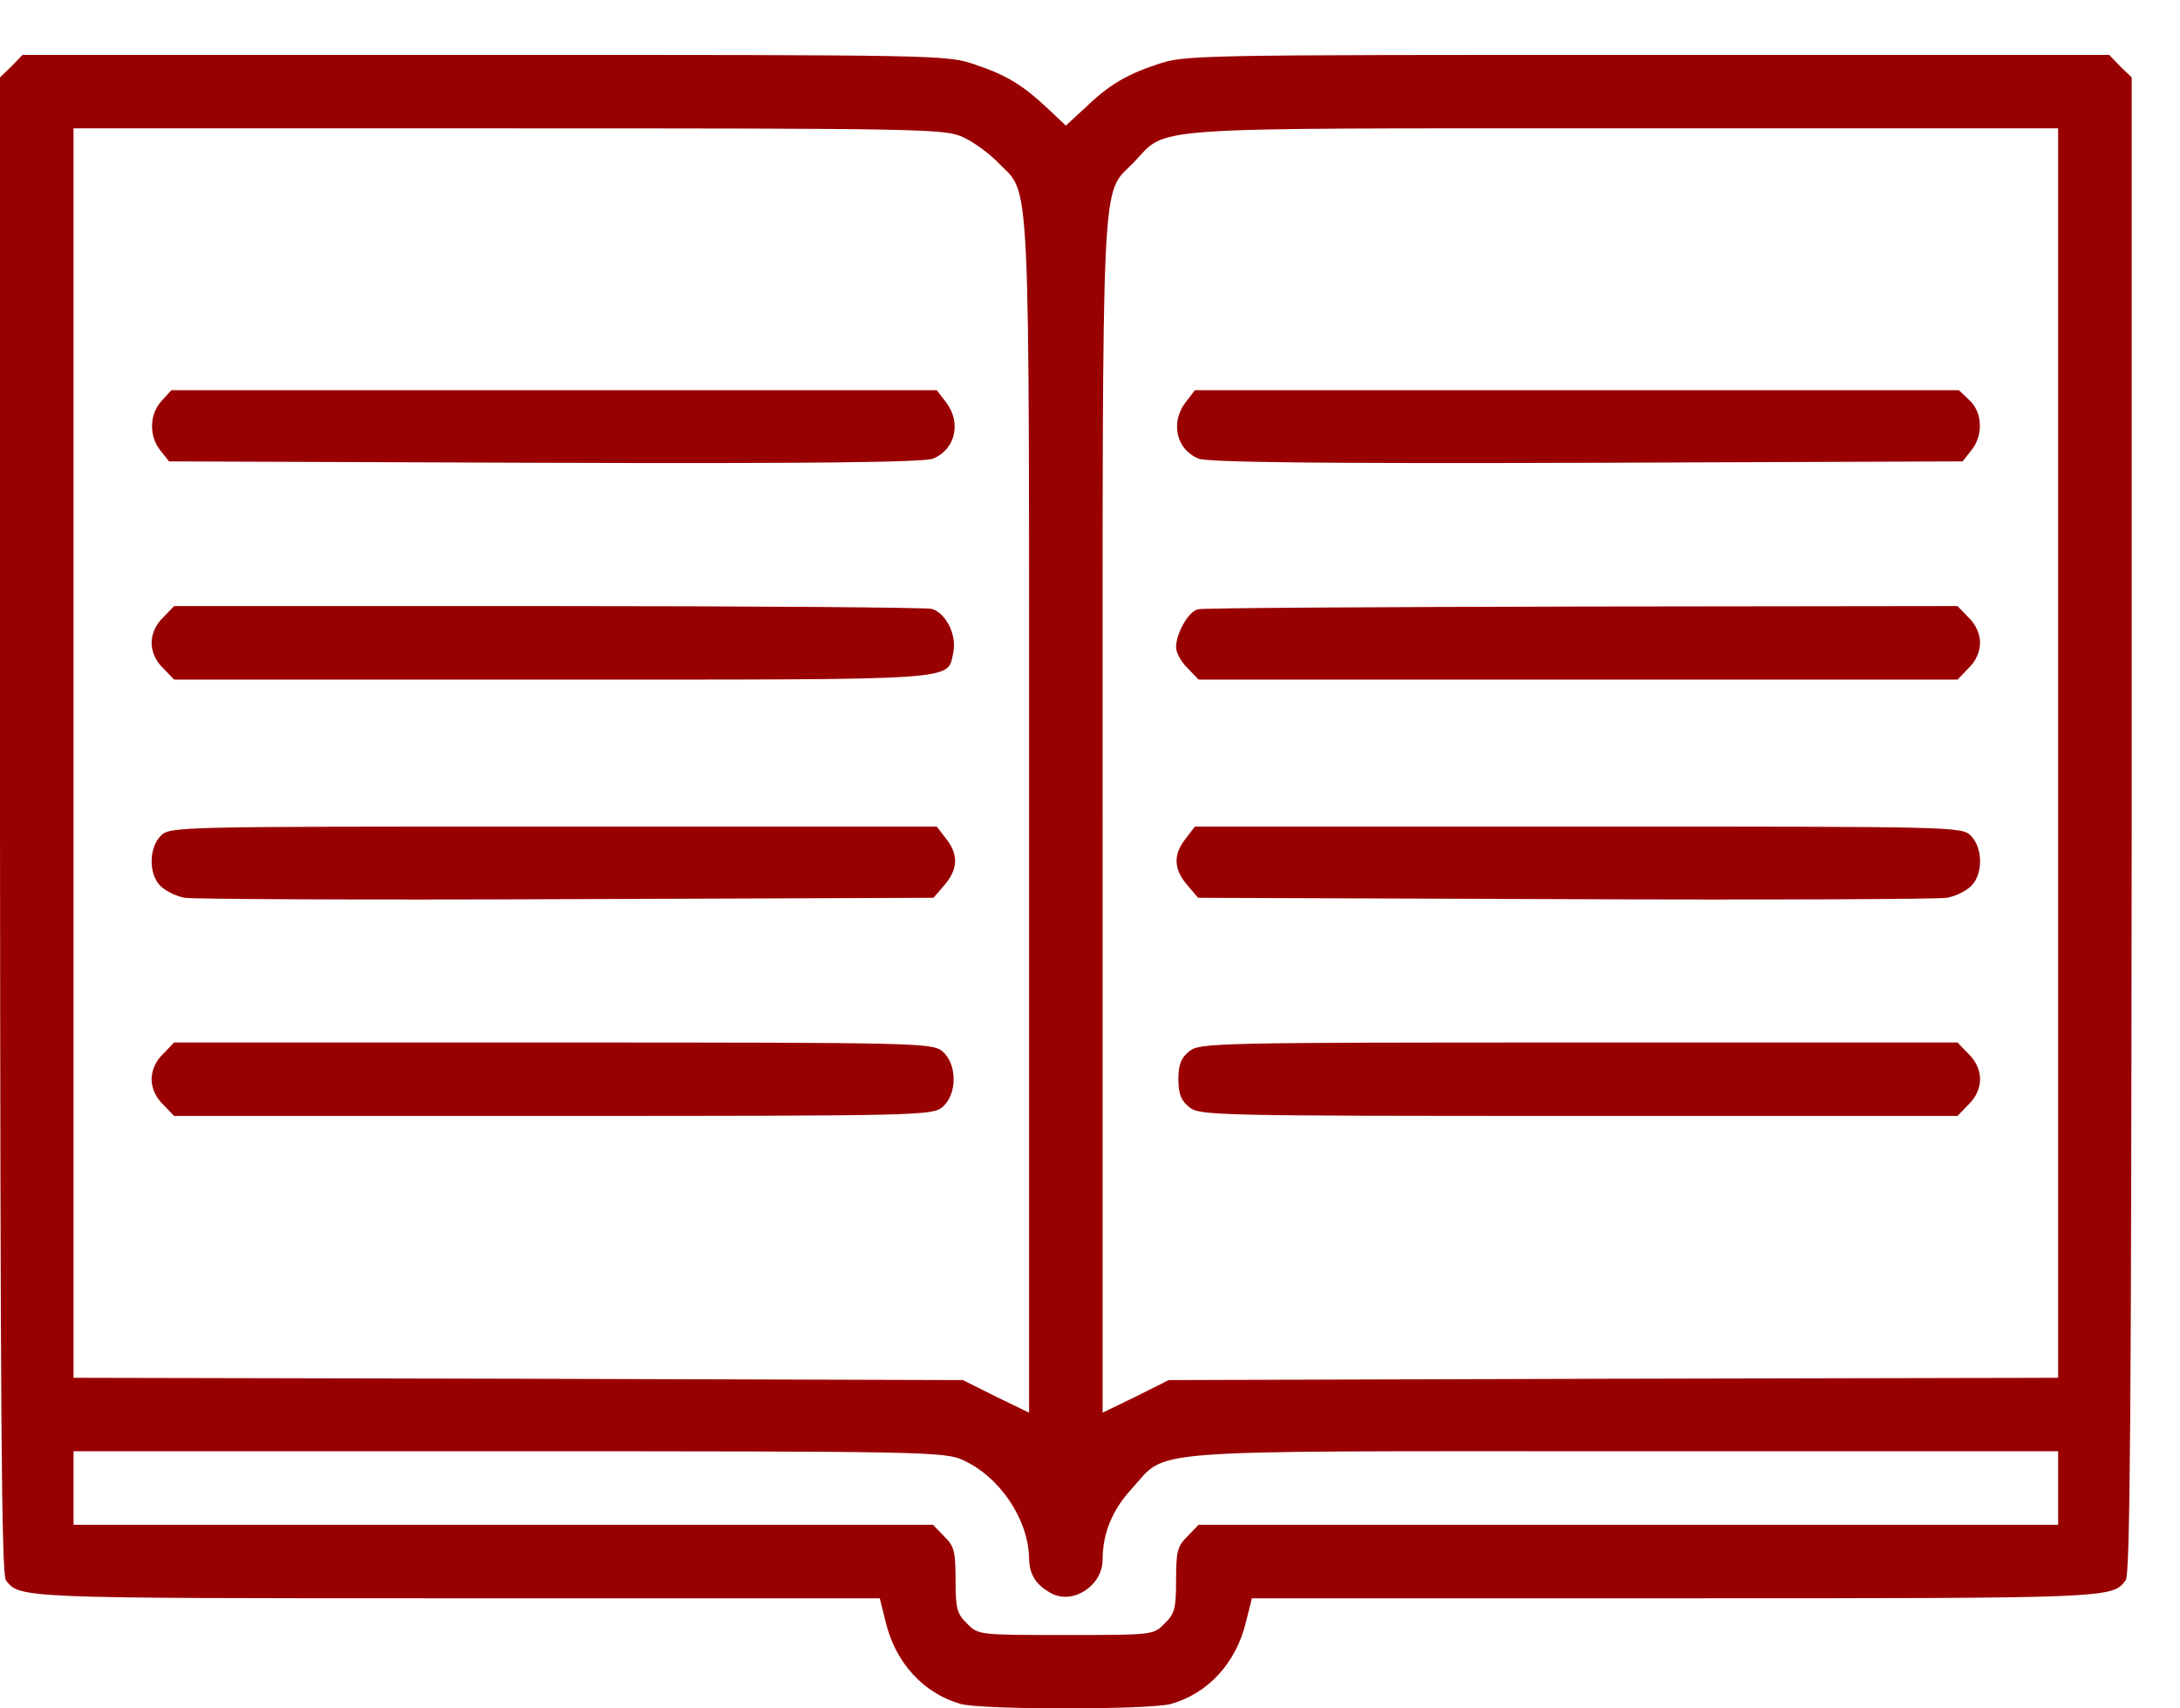
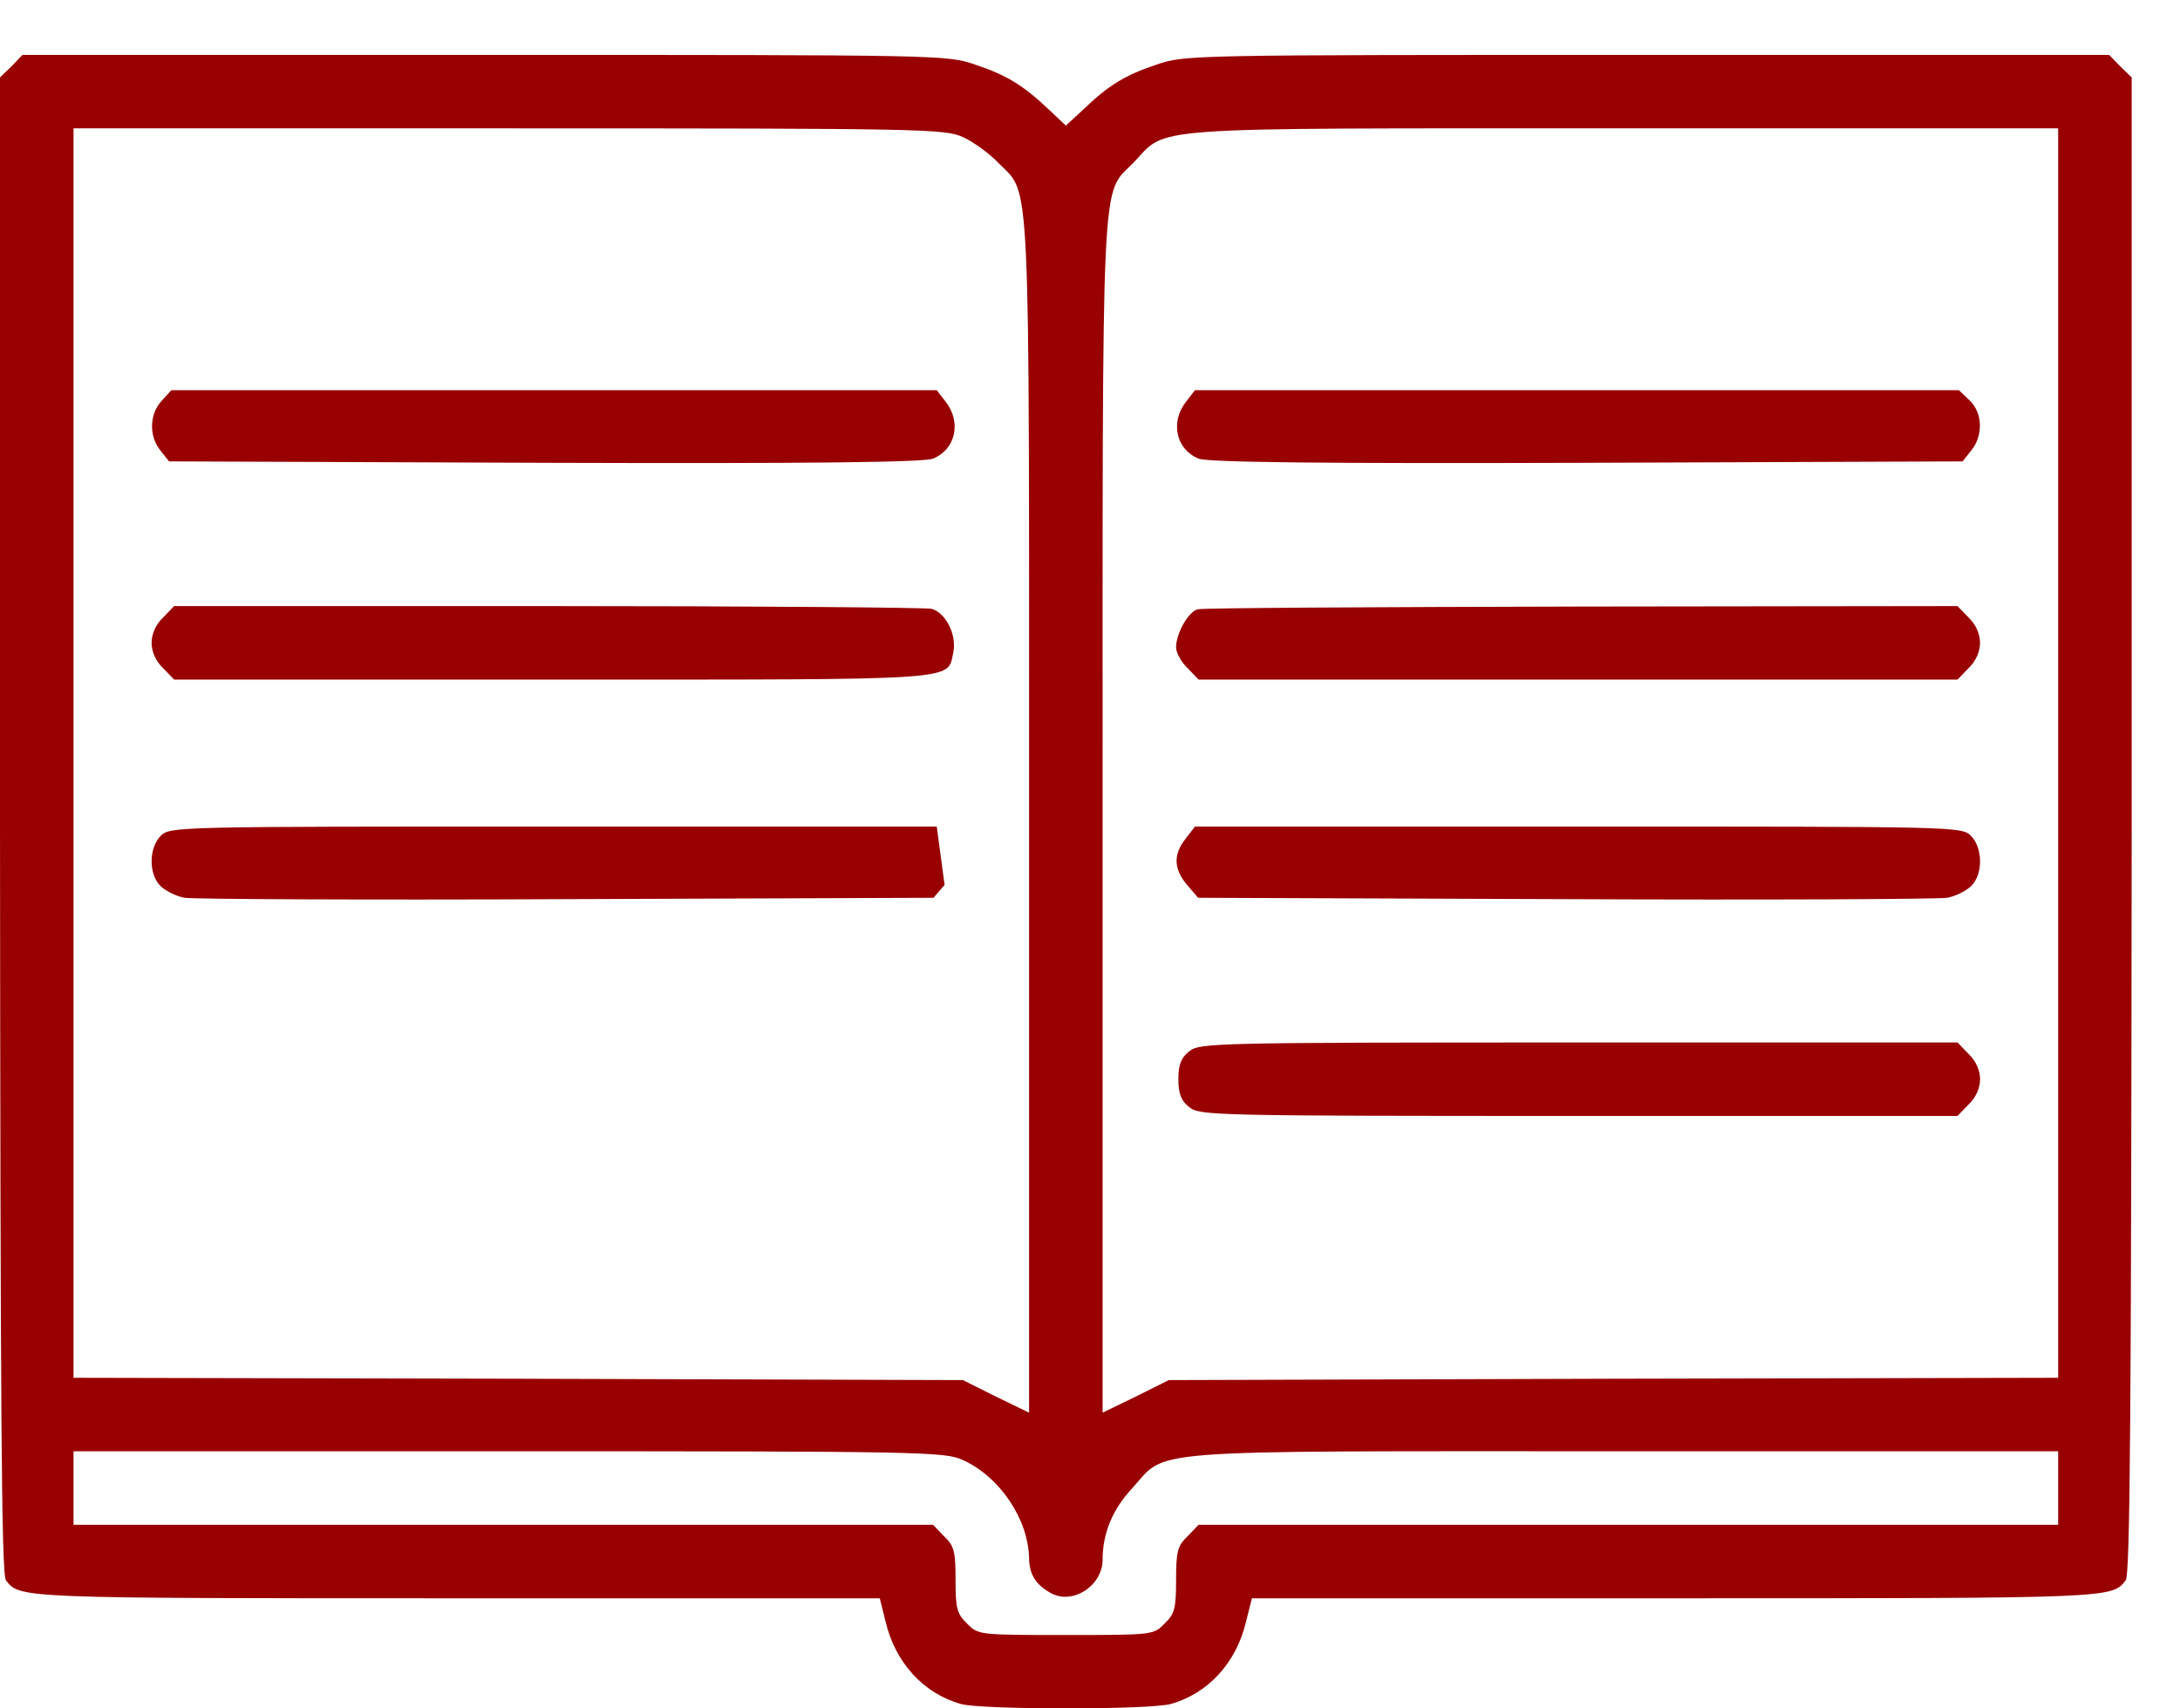
<svg xmlns="http://www.w3.org/2000/svg" width="37" height="29" viewBox="0 0 37 29" fill="none">
  <path d="M0.195 1.126L0 1.314V14.008C0.008 23.863 0.023 26.733 0.101 26.826C0.335 27.131 0.32 27.131 7.735 27.131H14.932L15.033 27.536C15.197 28.222 15.673 28.745 16.304 28.924C16.647 29.025 19.532 29.025 19.875 28.924C20.507 28.745 20.983 28.222 21.146 27.536L21.248 27.131H28.445C35.86 27.131 35.844 27.131 36.078 26.826C36.156 26.733 36.172 23.863 36.18 14.008V1.314L35.985 1.126L35.798 0.932H27.953C20.218 0.932 20.109 0.932 19.634 1.095C19.096 1.275 18.815 1.446 18.386 1.859L18.09 2.132L17.801 1.859C17.365 1.446 17.084 1.275 16.546 1.095C16.07 0.932 15.961 0.932 8.226 0.932H0.382L0.195 1.126ZM16.343 2.327C16.515 2.405 16.788 2.6 16.944 2.764C17.497 3.333 17.466 2.639 17.466 13.875V23.98L16.905 23.708L16.343 23.427L8.795 23.404L1.248 23.388V12.784V2.179H8.639C15.657 2.179 16.039 2.187 16.343 2.327ZM34.932 12.784V23.388L27.384 23.404L19.836 23.427L19.275 23.708L18.714 23.98V13.875C18.714 2.639 18.682 3.333 19.236 2.764C19.836 2.14 19.252 2.179 27.548 2.179H34.932V12.784ZM16.343 24.784C16.975 25.072 17.458 25.797 17.466 26.46C17.474 26.733 17.583 26.904 17.84 27.045C18.215 27.247 18.714 26.912 18.714 26.476C18.714 26.031 18.877 25.634 19.205 25.275C19.836 24.589 19.189 24.635 27.548 24.635H34.932V25.259V25.883H27.642H20.343L20.156 26.078C19.985 26.242 19.961 26.335 19.961 26.819C19.961 27.302 19.938 27.396 19.766 27.559C19.579 27.754 19.564 27.754 18.09 27.754C16.616 27.754 16.601 27.754 16.413 27.559C16.242 27.396 16.218 27.302 16.218 26.819C16.218 26.335 16.195 26.242 16.023 26.078L15.836 25.883H8.538H1.248V25.259V24.635H8.639C15.657 24.635 16.039 24.643 16.343 24.784Z" fill="#990000" />
  <path d="M2.745 6.803C2.534 7.029 2.526 7.403 2.721 7.645L2.869 7.832L9.255 7.856C13.708 7.871 15.696 7.848 15.836 7.785C16.218 7.63 16.32 7.17 16.055 6.826L15.899 6.624H9.403H2.908L2.745 6.803Z" fill="#990000" />
  <path d="M2.768 10.483C2.643 10.6 2.573 10.764 2.573 10.912C2.573 11.06 2.643 11.224 2.768 11.341L2.955 11.536H9.373C16.413 11.536 16.07 11.559 16.18 11.076C16.242 10.779 16.055 10.405 15.813 10.335C15.712 10.312 12.78 10.288 9.295 10.288H2.955L2.768 10.483Z" fill="#990000" />
-   <path d="M2.729 14.187C2.527 14.39 2.519 14.834 2.721 15.037C2.807 15.123 2.994 15.216 3.135 15.24C3.275 15.263 6.191 15.279 9.614 15.263L15.844 15.24L16.032 15.021C16.258 14.756 16.273 14.507 16.055 14.234L15.899 14.031H9.388C2.987 14.031 2.885 14.031 2.729 14.187Z" fill="#990000" />
-   <path d="M2.768 17.891C2.643 18.008 2.573 18.171 2.573 18.32C2.573 18.468 2.643 18.631 2.768 18.748L2.955 18.943H9.38C15.571 18.943 15.821 18.936 15.992 18.795C16.25 18.585 16.25 18.055 15.992 17.844C15.821 17.704 15.571 17.696 9.38 17.696H2.955L2.768 17.891Z" fill="#990000" />
+   <path d="M2.729 14.187C2.527 14.39 2.519 14.834 2.721 15.037C2.807 15.123 2.994 15.216 3.135 15.24C3.275 15.263 6.191 15.279 9.614 15.263L15.844 15.24L16.032 15.021L15.899 14.031H9.388C2.987 14.031 2.885 14.031 2.729 14.187Z" fill="#990000" />
  <path d="M20.125 6.826C19.86 7.17 19.961 7.63 20.343 7.785C20.483 7.848 22.472 7.871 26.924 7.856L33.31 7.832L33.458 7.645C33.661 7.396 33.653 7.006 33.427 6.795L33.248 6.624H26.768H20.281L20.125 6.826Z" fill="#990000" />
  <path d="M20.328 10.343C20.172 10.382 19.961 10.748 19.961 10.99C19.961 11.076 20.047 11.239 20.156 11.341L20.343 11.536H26.784H33.224L33.412 11.341C33.536 11.224 33.606 11.06 33.606 10.912C33.606 10.764 33.536 10.6 33.412 10.483L33.224 10.288L26.846 10.296C23.337 10.304 20.406 10.319 20.328 10.343Z" fill="#990000" />
  <path d="M20.125 14.234C19.907 14.507 19.922 14.756 20.148 15.021L20.335 15.24L26.566 15.263C29.989 15.279 32.905 15.263 33.045 15.24C33.186 15.216 33.373 15.123 33.459 15.037C33.661 14.834 33.653 14.39 33.451 14.187C33.295 14.031 33.193 14.031 26.792 14.031H20.281L20.125 14.234Z" fill="#990000" />
  <path d="M20.187 17.844C20.047 17.953 20 18.07 20 18.32C20 18.569 20.047 18.686 20.187 18.795C20.359 18.936 20.608 18.943 26.799 18.943H33.224L33.412 18.748C33.536 18.631 33.607 18.468 33.607 18.32C33.607 18.171 33.536 18.008 33.412 17.891L33.224 17.696H26.799C20.608 17.696 20.359 17.704 20.187 17.844Z" fill="#990000" />
</svg>